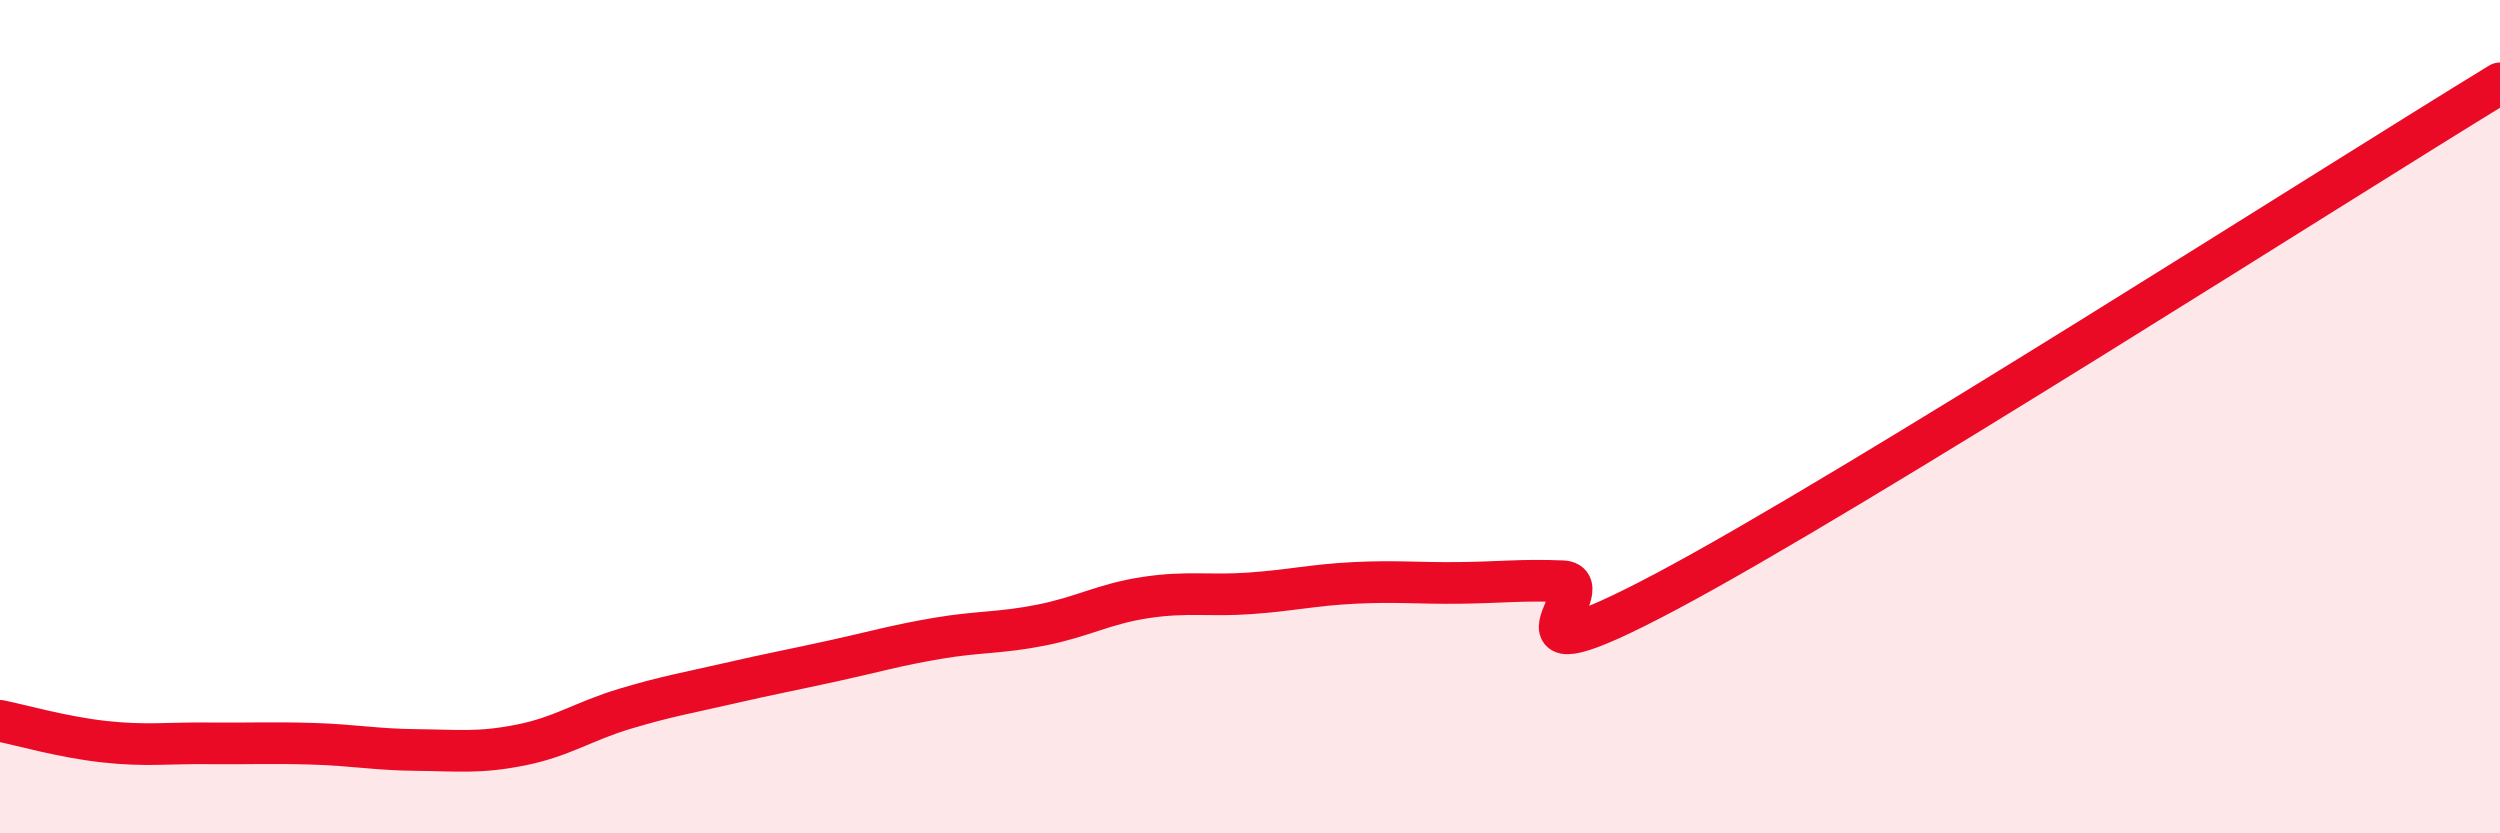
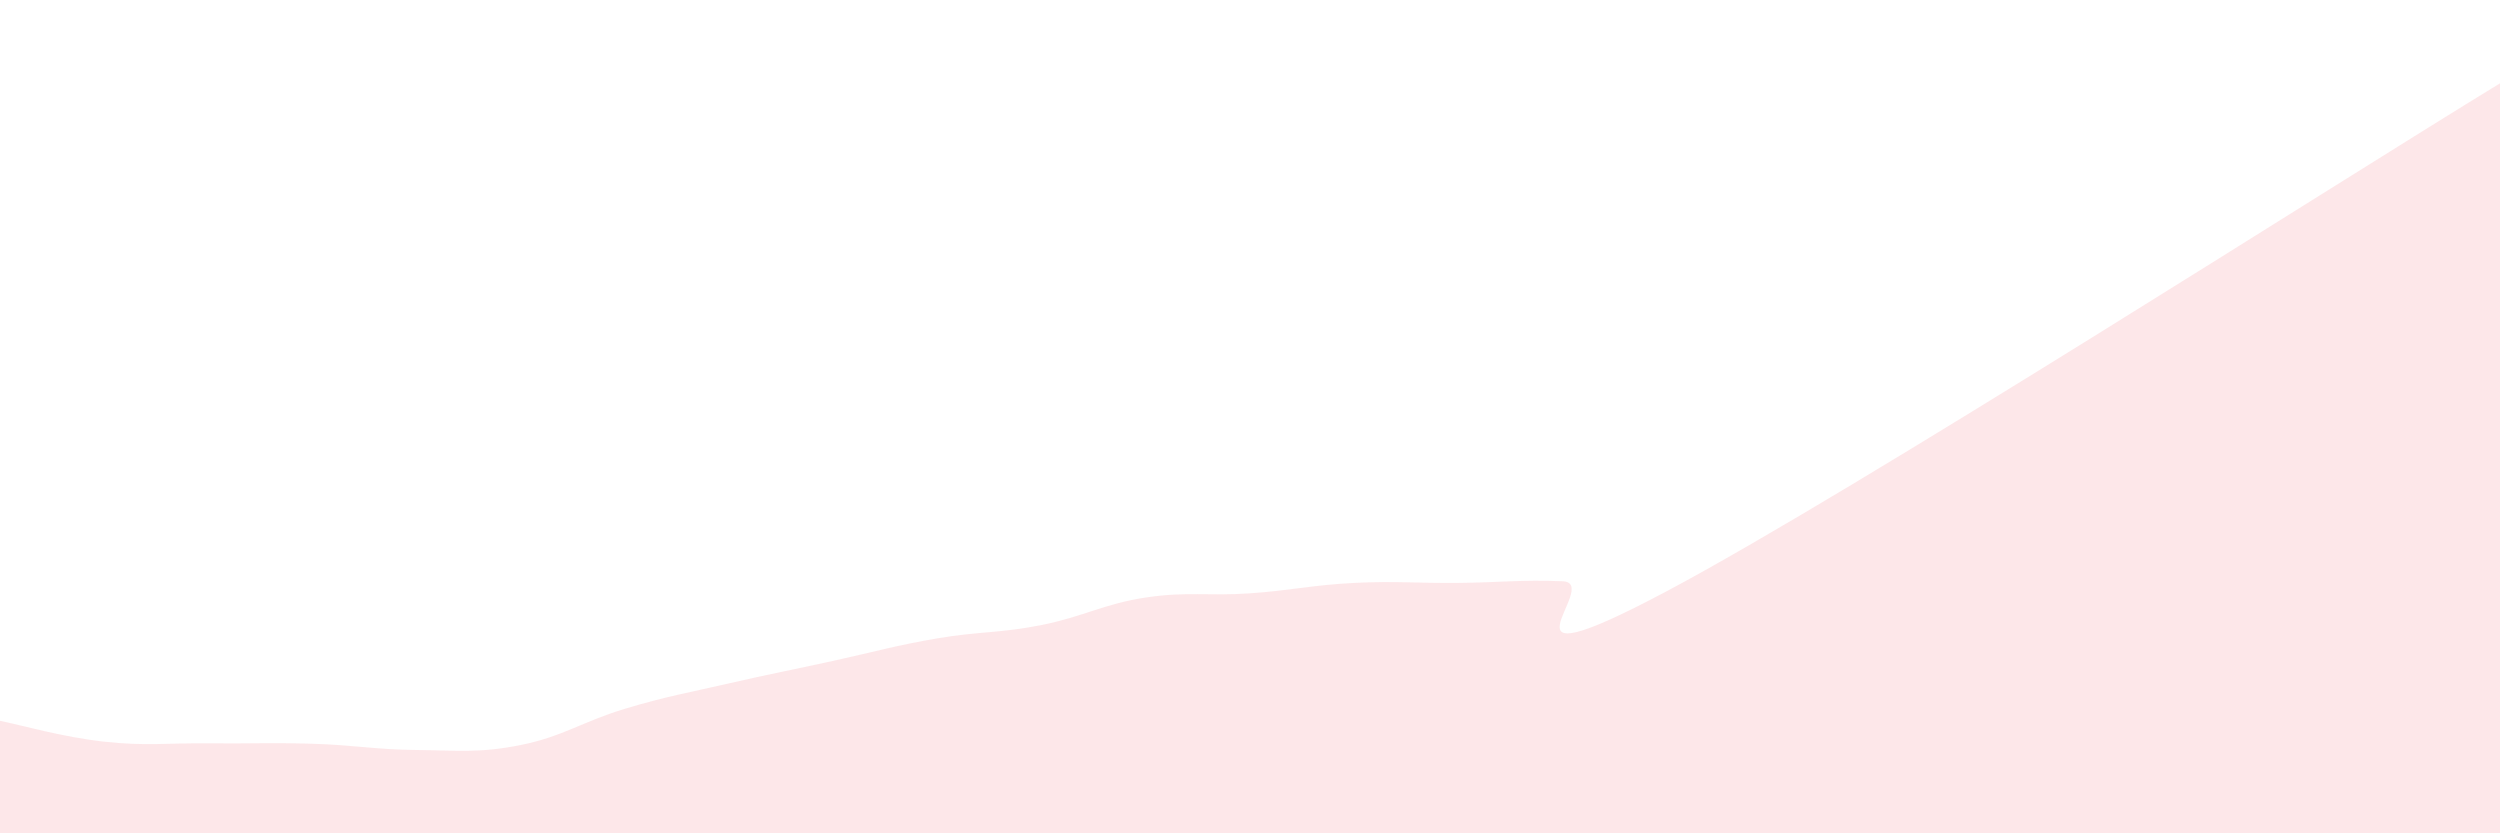
<svg xmlns="http://www.w3.org/2000/svg" width="60" height="20" viewBox="0 0 60 20">
  <path d="M 0,17.3 C 0.5,17.4 1.5,17.69 2.5,17.8 C 3.5,17.91 4,17.83 5,17.84 C 6,17.85 6.5,17.82 7.5,17.85 C 8.5,17.88 9,17.99 10,18 C 11,18.01 11.5,18.08 12.5,17.88 C 13.5,17.68 14,17.31 15,17.01 C 16,16.71 16.5,16.63 17.5,16.4 C 18.5,16.17 19,16.08 20,15.86 C 21,15.64 21.5,15.49 22.5,15.32 C 23.5,15.15 24,15.2 25,15 C 26,14.8 26.5,14.49 27.5,14.34 C 28.5,14.19 29,14.31 30,14.24 C 31,14.17 31.5,14.04 32.5,13.99 C 33.5,13.94 34,14 35,13.99 C 36,13.98 36.5,13.91 37.5,13.95 C 38.5,13.99 35.5,16.58 40,14.19 C 44.5,11.8 56,4.44 60,2L60 20L0 20Z" fill="#EB0A25" opacity="0.1" stroke-linecap="round" stroke-linejoin="round" />
-   <path d="M 0,17.3 C 0.5,17.4 1.5,17.69 2.5,17.8 C 3.5,17.91 4,17.83 5,17.84 C 6,17.85 6.5,17.82 7.5,17.85 C 8.5,17.88 9,17.99 10,18 C 11,18.01 11.5,18.08 12.5,17.88 C 13.5,17.68 14,17.31 15,17.01 C 16,16.71 16.5,16.63 17.5,16.4 C 18.5,16.17 19,16.08 20,15.86 C 21,15.64 21.5,15.49 22.5,15.32 C 23.5,15.15 24,15.2 25,15 C 26,14.8 26.5,14.49 27.5,14.34 C 28.5,14.19 29,14.31 30,14.24 C 31,14.17 31.5,14.04 32.5,13.99 C 33.5,13.94 34,14 35,13.99 C 36,13.98 36.5,13.91 37.5,13.95 C 38.5,13.99 35.5,16.58 40,14.19 C 44.5,11.8 56,4.44 60,2" stroke="#EB0A25" stroke-width="1" fill="none" stroke-linecap="round" stroke-linejoin="round" />
</svg>